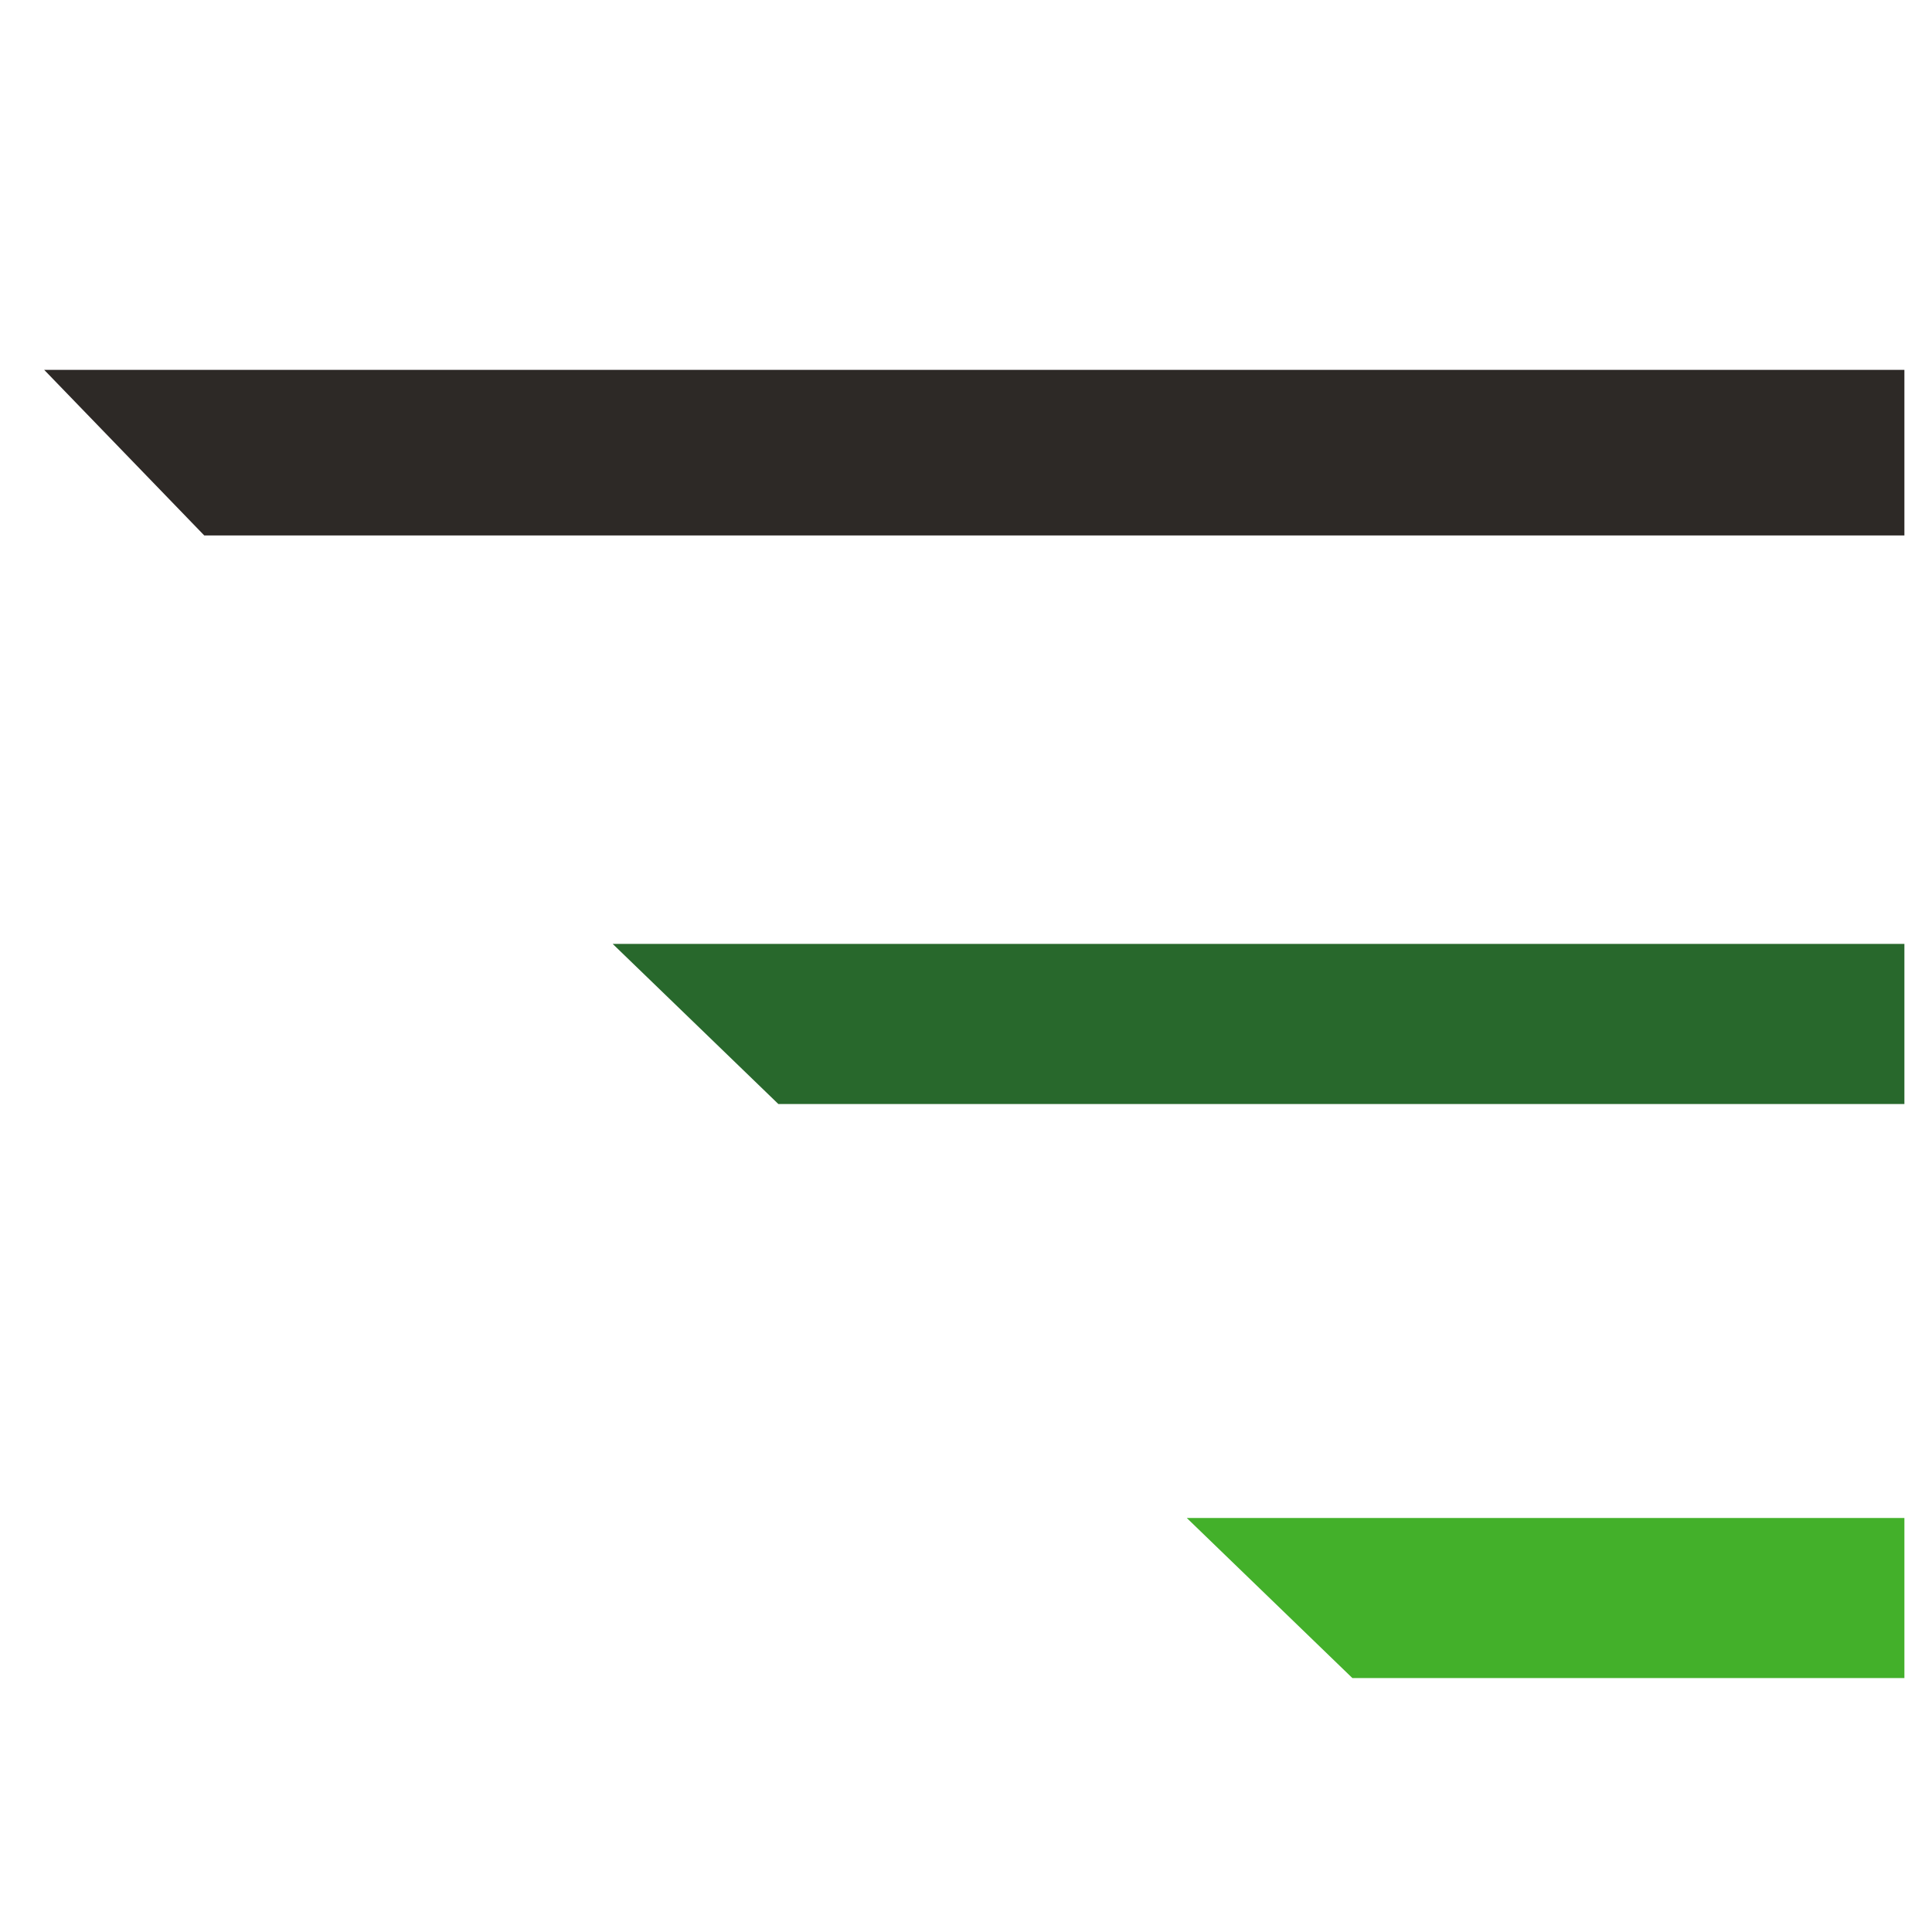
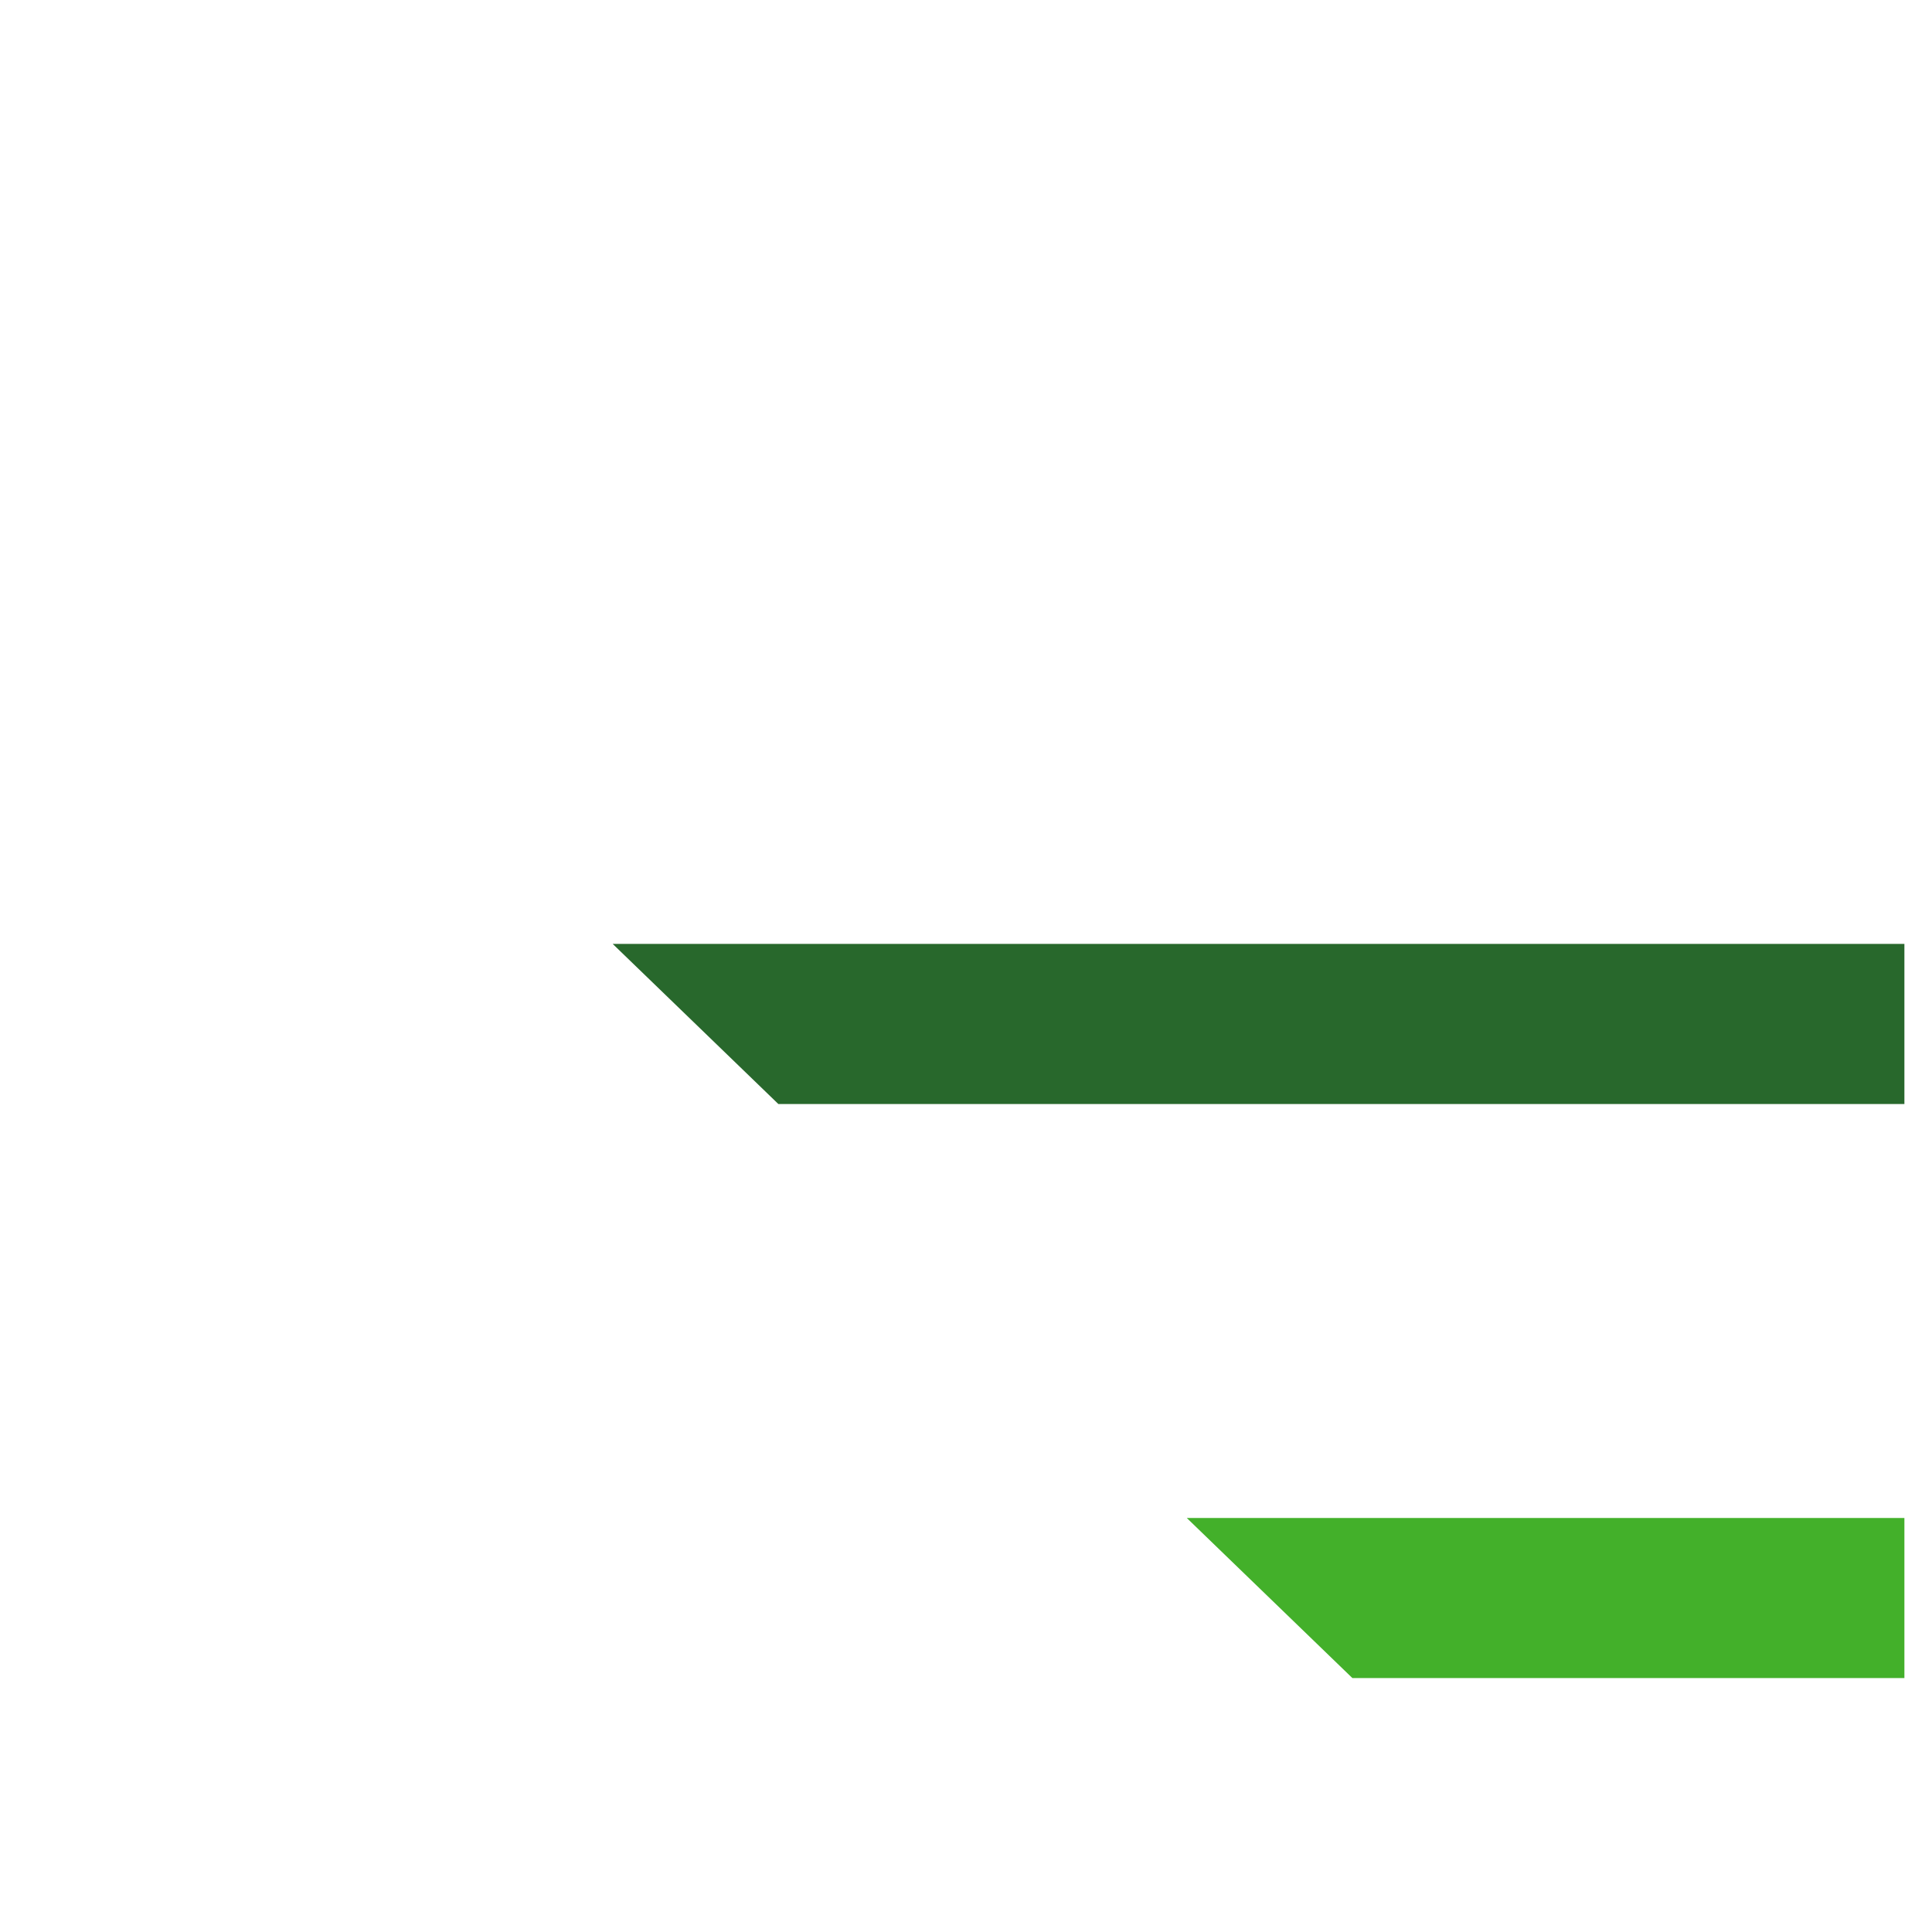
<svg xmlns="http://www.w3.org/2000/svg" version="1.1" id="Layer_1" x="0px" y="0px" width="35px" height="35px" viewBox="0 0 35 35" style="enable-background:new 0 0 35 35;" xml:space="preserve">
  <style type="text/css">
	.st0{fill:#43B02A;}
	.st1{fill:#28682C;}
	.st2{fill:#2D2926;}
</style>
  <polygon class="st0" points="34.5,30.4 34.5,27.5 21.5,27.5 24.5,30.4 " />
  <polygon class="st1" points="34.5,20 34.5,17.1 11.1,17.1 14.1,20 " />
-   <polygon class="st2" points="34.5,9.7 34.5,6.7 0.8,6.7 3.7,9.7 " />
</svg>